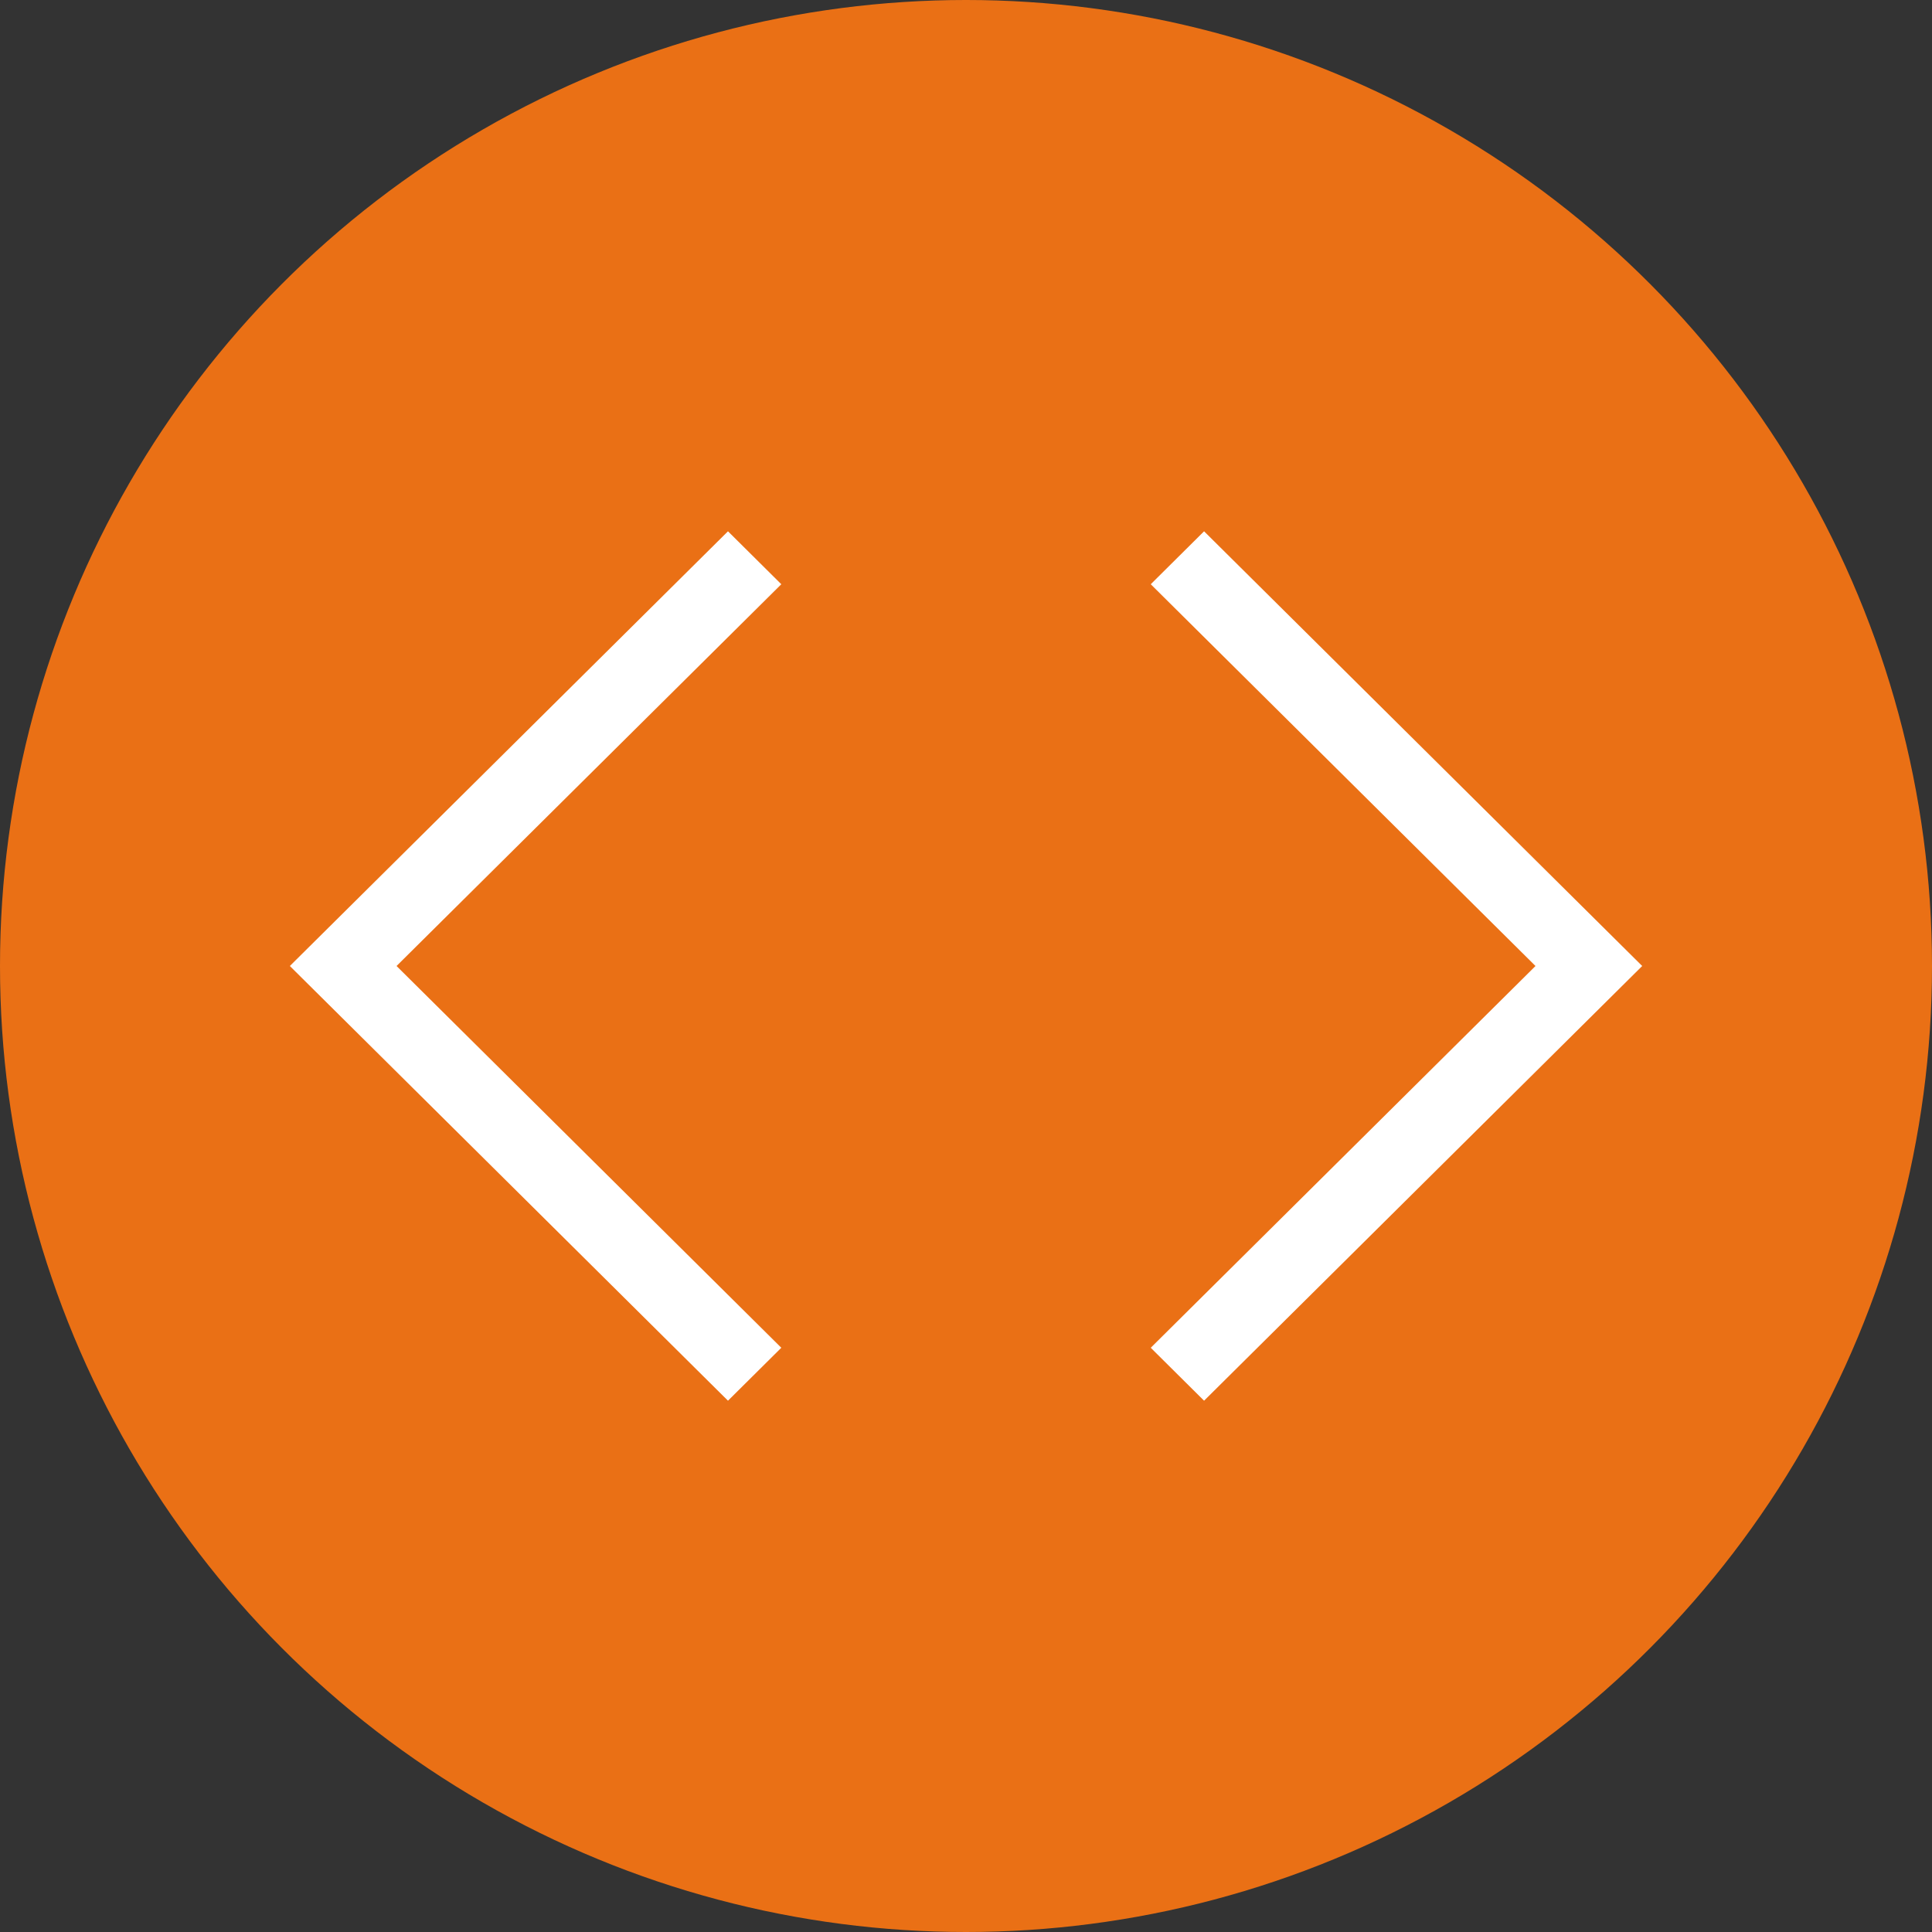
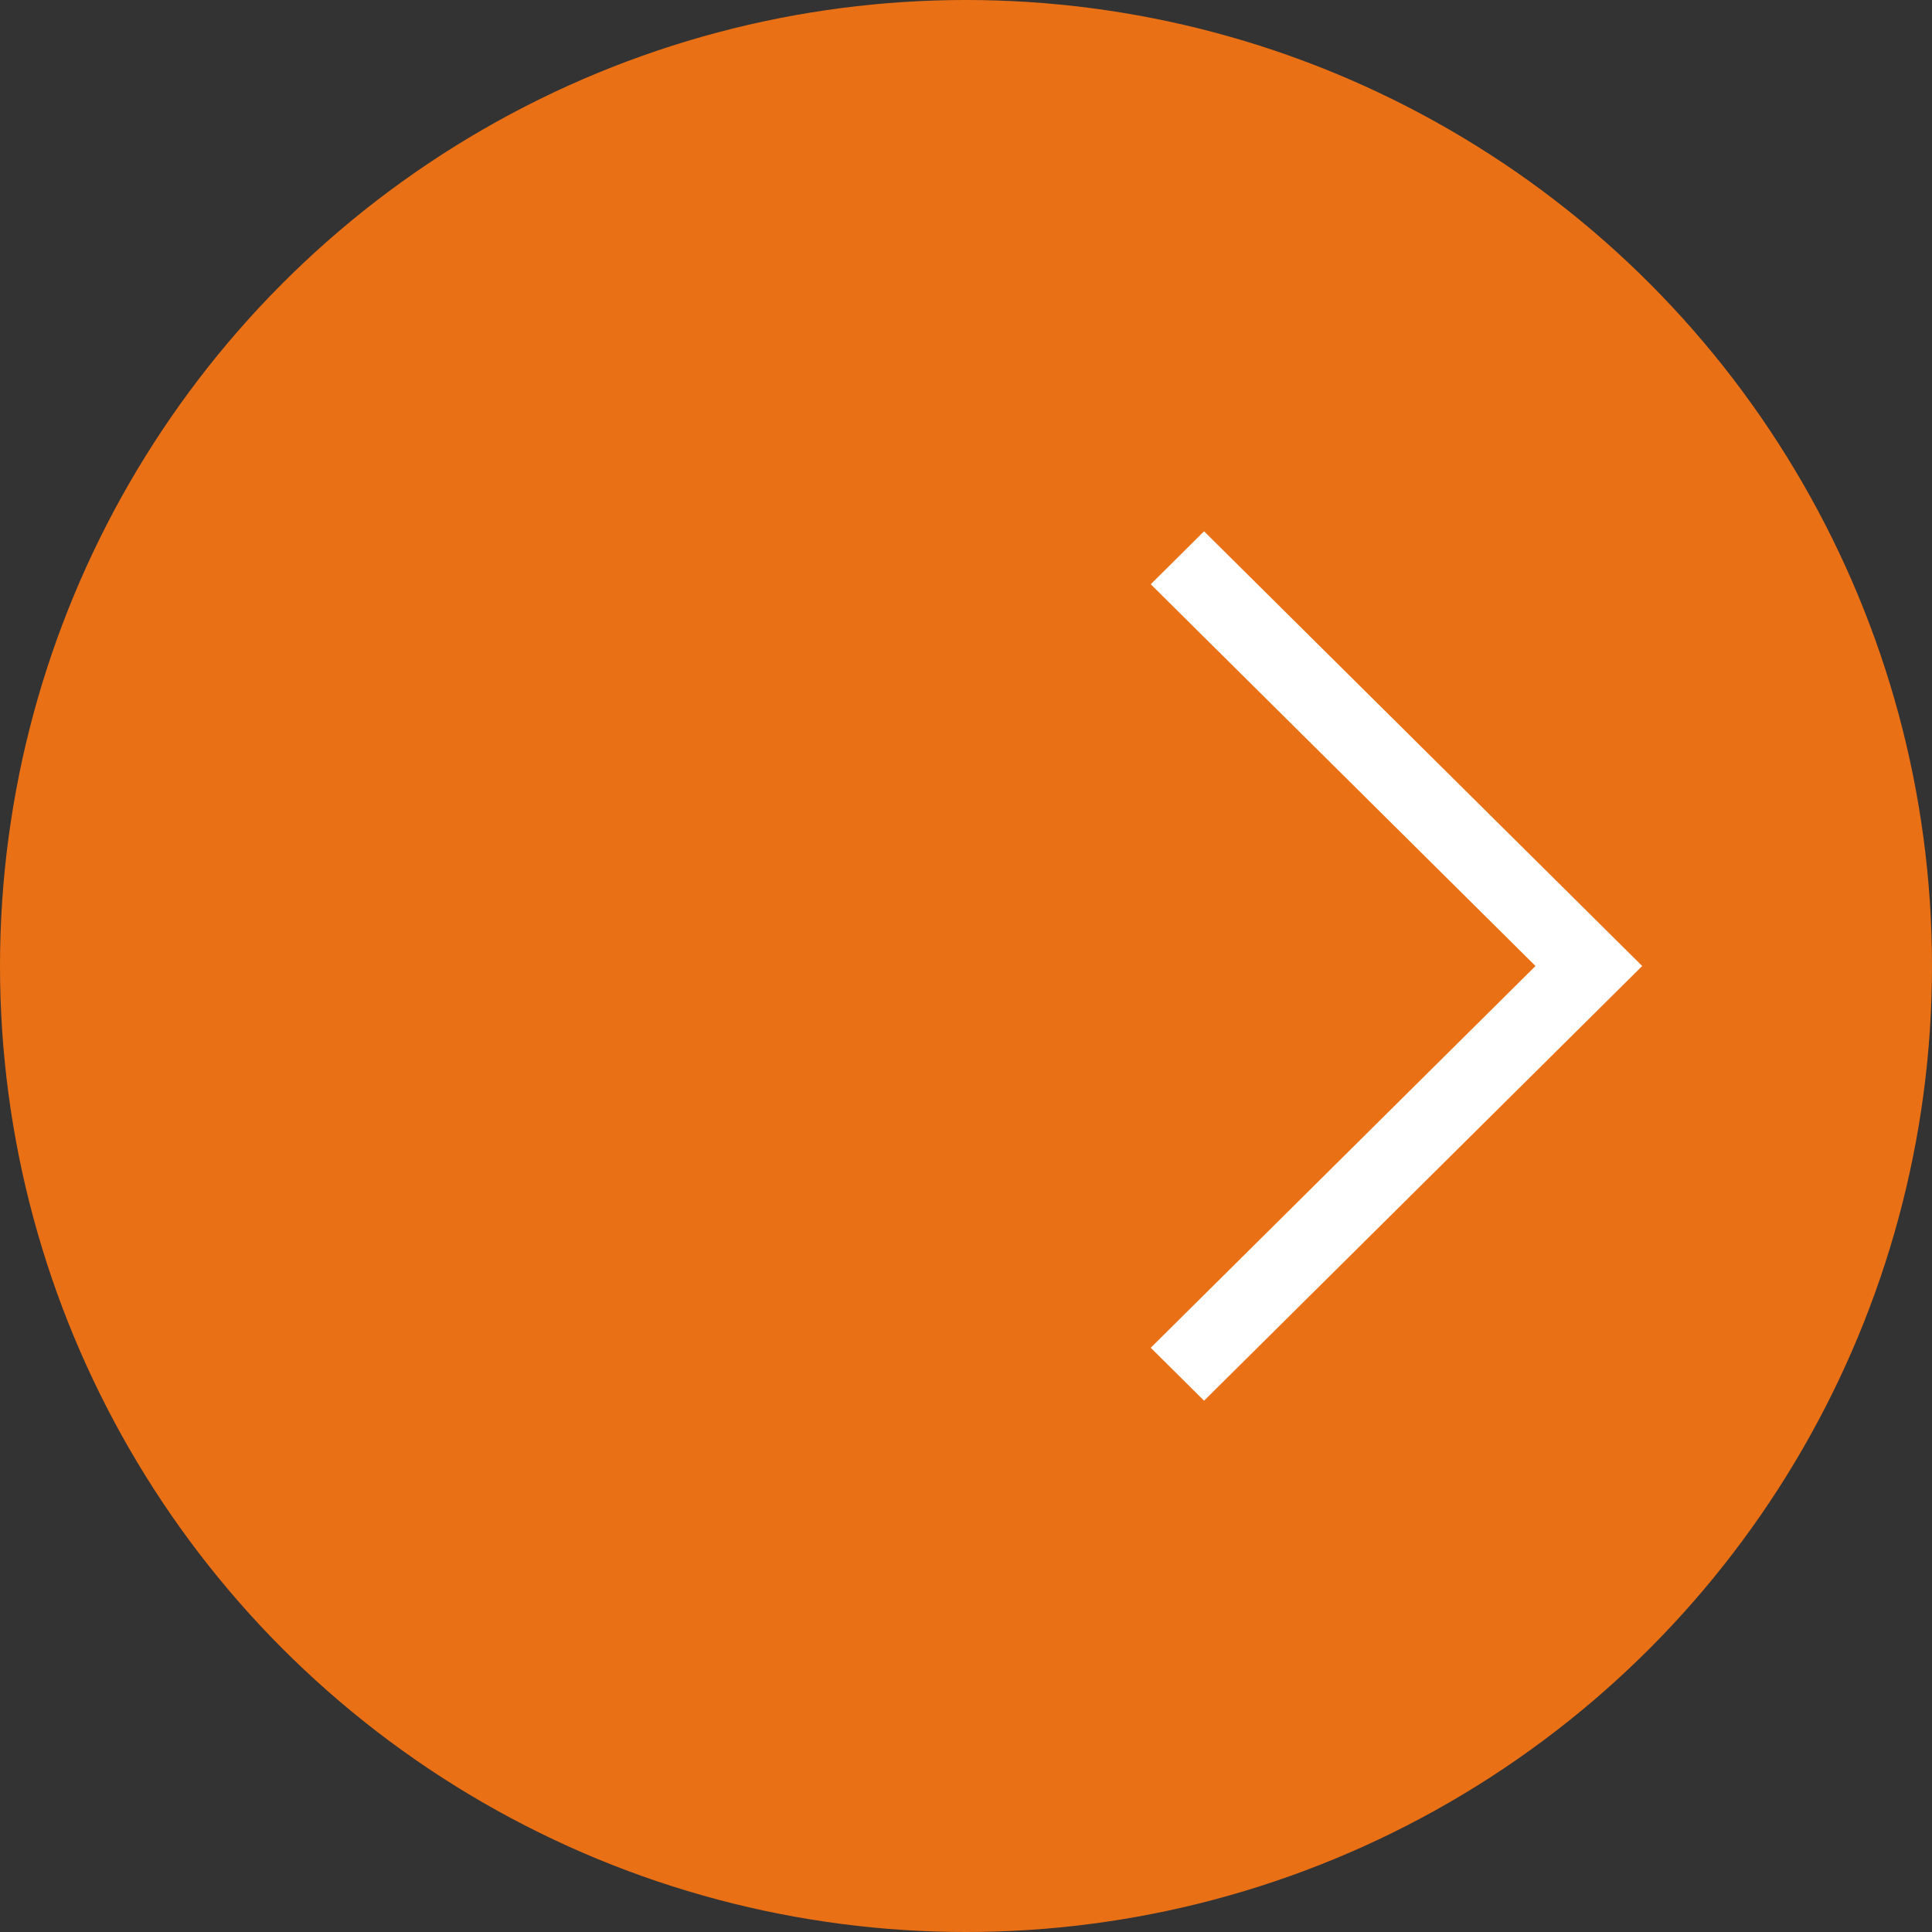
<svg xmlns="http://www.w3.org/2000/svg" width="40px" height="40px" version="1.1">
  <rect width="100%" height="100%" fill="#333333" stroke="none" />
  <title>comparison</title>
  <g id="comparison" stroke="none" stroke-width="1" fill="none" fill-rule="evenodd">
    <circle id="Oval" fill="#EA7015" cx="20" cy="20" r="20" />
    <g id="Group-3" transform="translate(6, 11)" fill="#FFFFFF" fill-rule="nonzero">
      <g id="Group-2">
        <polygon id="Stroke-663" points="17.825 1.096 18.929 0 28 9 18.929 18 17.825 16.904 25.791 9" />
-         <polygon id="Stroke-663" transform="translate(5.088, 9) scale(-1, 1) translate(-5.088, -9) " points="0 1.096 1.104 0 10.175 9 1.104 18 0 16.904 7.966 9" />
      </g>
    </g>
  </g>
</svg>